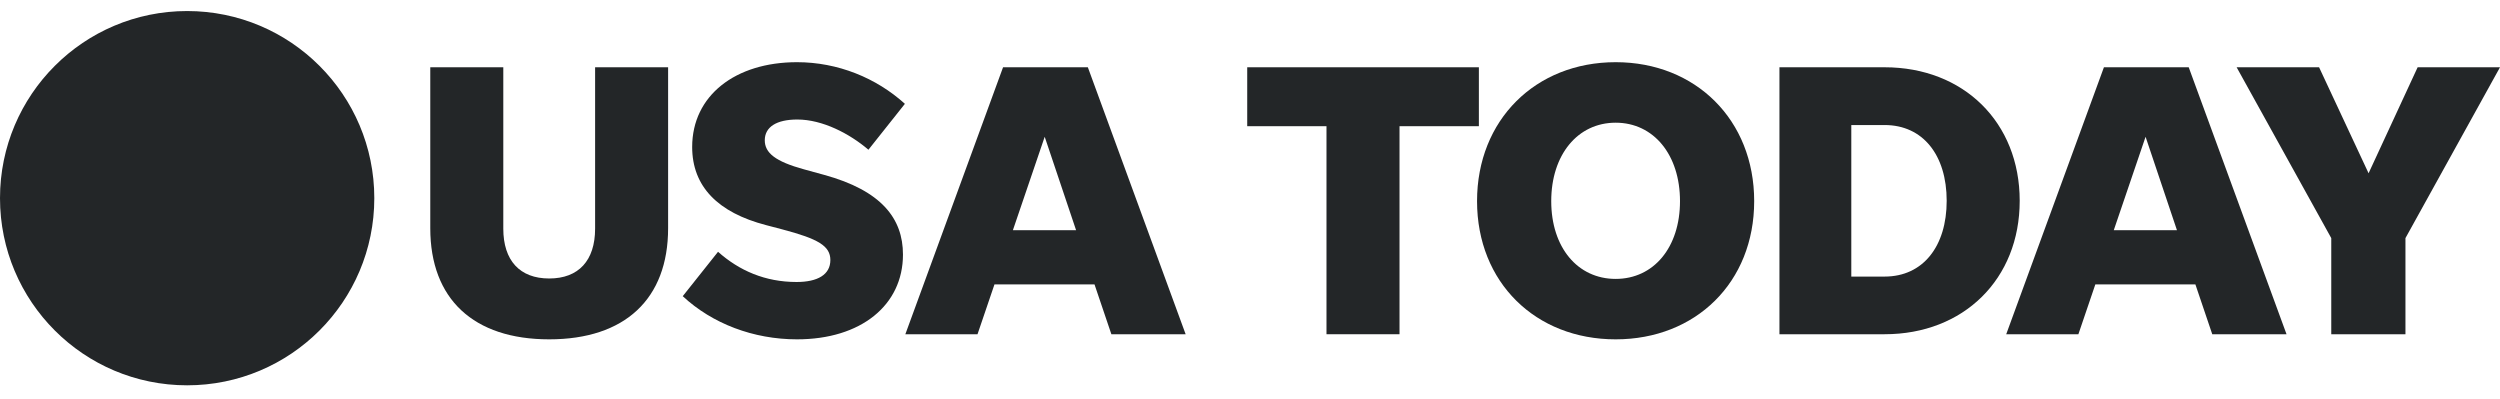
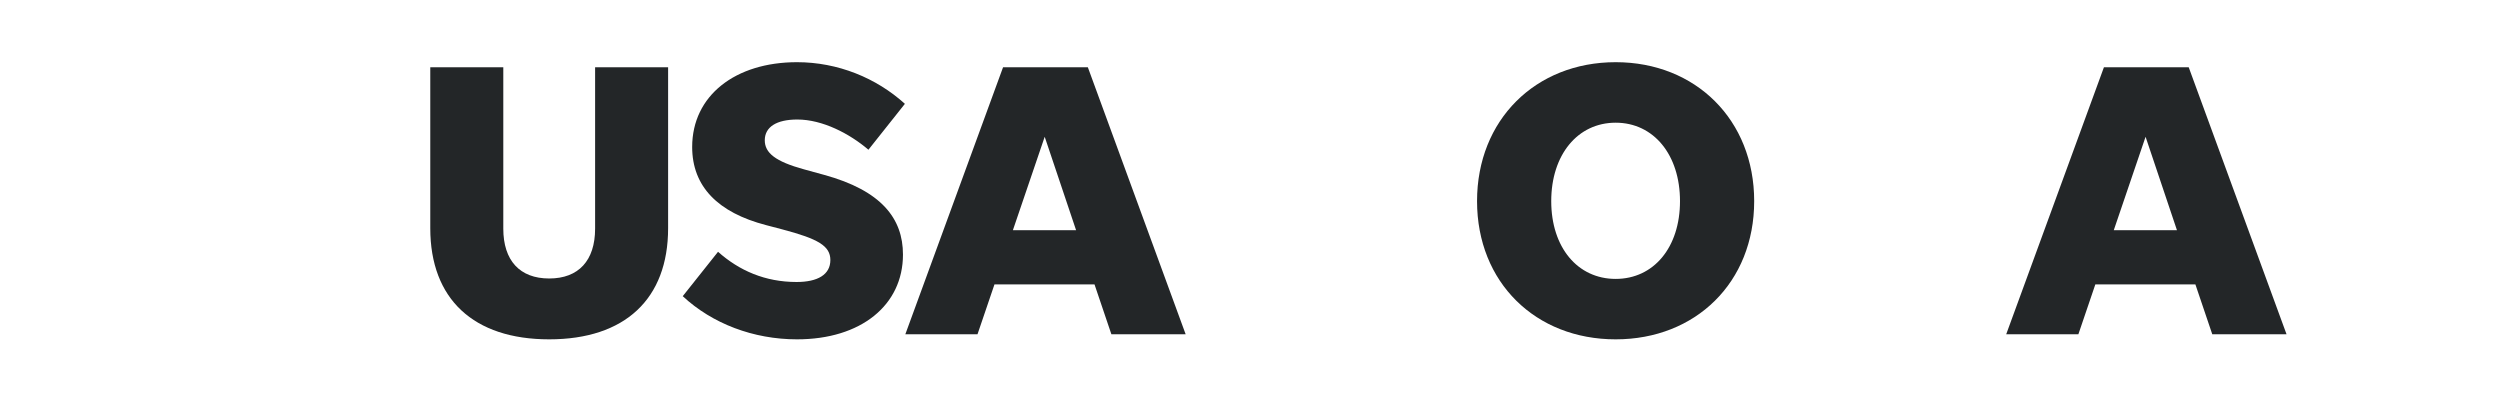
<svg xmlns="http://www.w3.org/2000/svg" width="144" height="23" viewBox="0 0 144 23" fill="none">
  <g clip-path="url(#clip0_9084_227366)">
-     <path d="M21.56 11.415C21.56 17.368 16.734 22.194 10.779 22.194C4.826 22.194 0 17.368 0 11.415C0 5.462 4.826 0.636 10.779 0.636C16.734 0.636 21.56 5.462 21.56 11.415Z" fill="#232628" />
    <path d="M31.634 16.041C29.937 16.041 28.99 15.003 28.99 13.172V3.875H24.784V13.148C24.784 17.219 27.269 19.546 31.634 19.546C35.998 19.546 38.483 17.219 38.483 13.148V3.875H34.278V13.172C34.278 15.003 33.331 16.041 31.634 16.041Z" fill="#232628" />
    <path d="M45.907 19.546C49.593 19.546 52.011 17.579 52.011 14.662C52.011 12.581 50.766 10.975 47.464 10.071L46.31 9.754C44.662 9.302 44.051 8.807 44.051 8.081C44.051 7.312 44.729 6.884 45.926 6.884C47.377 6.884 48.935 7.697 50.021 8.625L52.122 5.981C50.473 4.486 48.257 3.582 45.907 3.582C42.354 3.582 39.869 5.505 39.869 8.466C39.869 10.749 41.359 12.244 44.118 12.965L45.07 13.215C47.128 13.758 47.829 14.167 47.829 14.979C47.829 15.815 47.103 16.243 45.883 16.243C44.075 16.243 42.58 15.589 41.359 14.503L39.326 17.06C41.023 18.642 43.398 19.546 45.907 19.546Z" fill="#232628" />
    <path d="M64.015 19.252H68.293L62.66 3.875H57.776L52.148 19.252H56.305L57.281 16.383H63.044L64.015 19.252ZM58.343 13.258L60.175 7.879L61.982 13.258H58.343Z" fill="#232628" />
-     <path d="M76.406 19.252H80.612V7.269H85.183V3.875H71.84V7.269H76.406V19.252Z" fill="#232628" />
    <path d="M93.062 19.546C97.672 19.546 101.041 16.267 101.041 11.585C101.041 6.909 97.672 3.582 93.062 3.582C88.448 3.582 85.078 6.909 85.078 11.585C85.078 16.267 88.448 19.546 93.062 19.546ZM93.062 16.065C90.87 16.065 89.351 14.253 89.351 11.585C89.351 8.918 90.87 7.067 93.062 7.067C95.254 7.067 96.768 8.918 96.768 11.585C96.768 14.253 95.254 16.065 93.062 16.065Z" fill="#232628" />
-     <path d="M102.496 19.252H108.553C113.1 19.252 116.335 16.085 116.335 11.566C116.335 7.043 113.1 3.875 108.553 3.875H102.496V19.252ZM106.635 15.931V7.202H108.553C110.769 7.202 112.129 8.942 112.129 11.566C112.129 14.186 110.769 15.931 108.553 15.931H106.635Z" fill="#232628" />
    <path d="M127.426 19.252H131.704L126.07 3.875H121.186L115.558 19.252H119.715L120.691 16.383H126.455L127.426 19.252ZM121.754 13.258L123.585 7.879L125.392 13.258H121.754Z" fill="#232628" />
-     <path d="M138.554 13.715L144 3.875H139.256L136.43 9.98L133.579 3.875H128.83L134.281 13.715V19.252H138.554V13.715Z" fill="#232628" />
  </g>
  <defs>
    <clipPath id="clip0_9084_227366">
      <rect width="144" height="21.558" fill="white" transform="translate(0 0.636)" />
    </clipPath>
  </defs>
</svg>